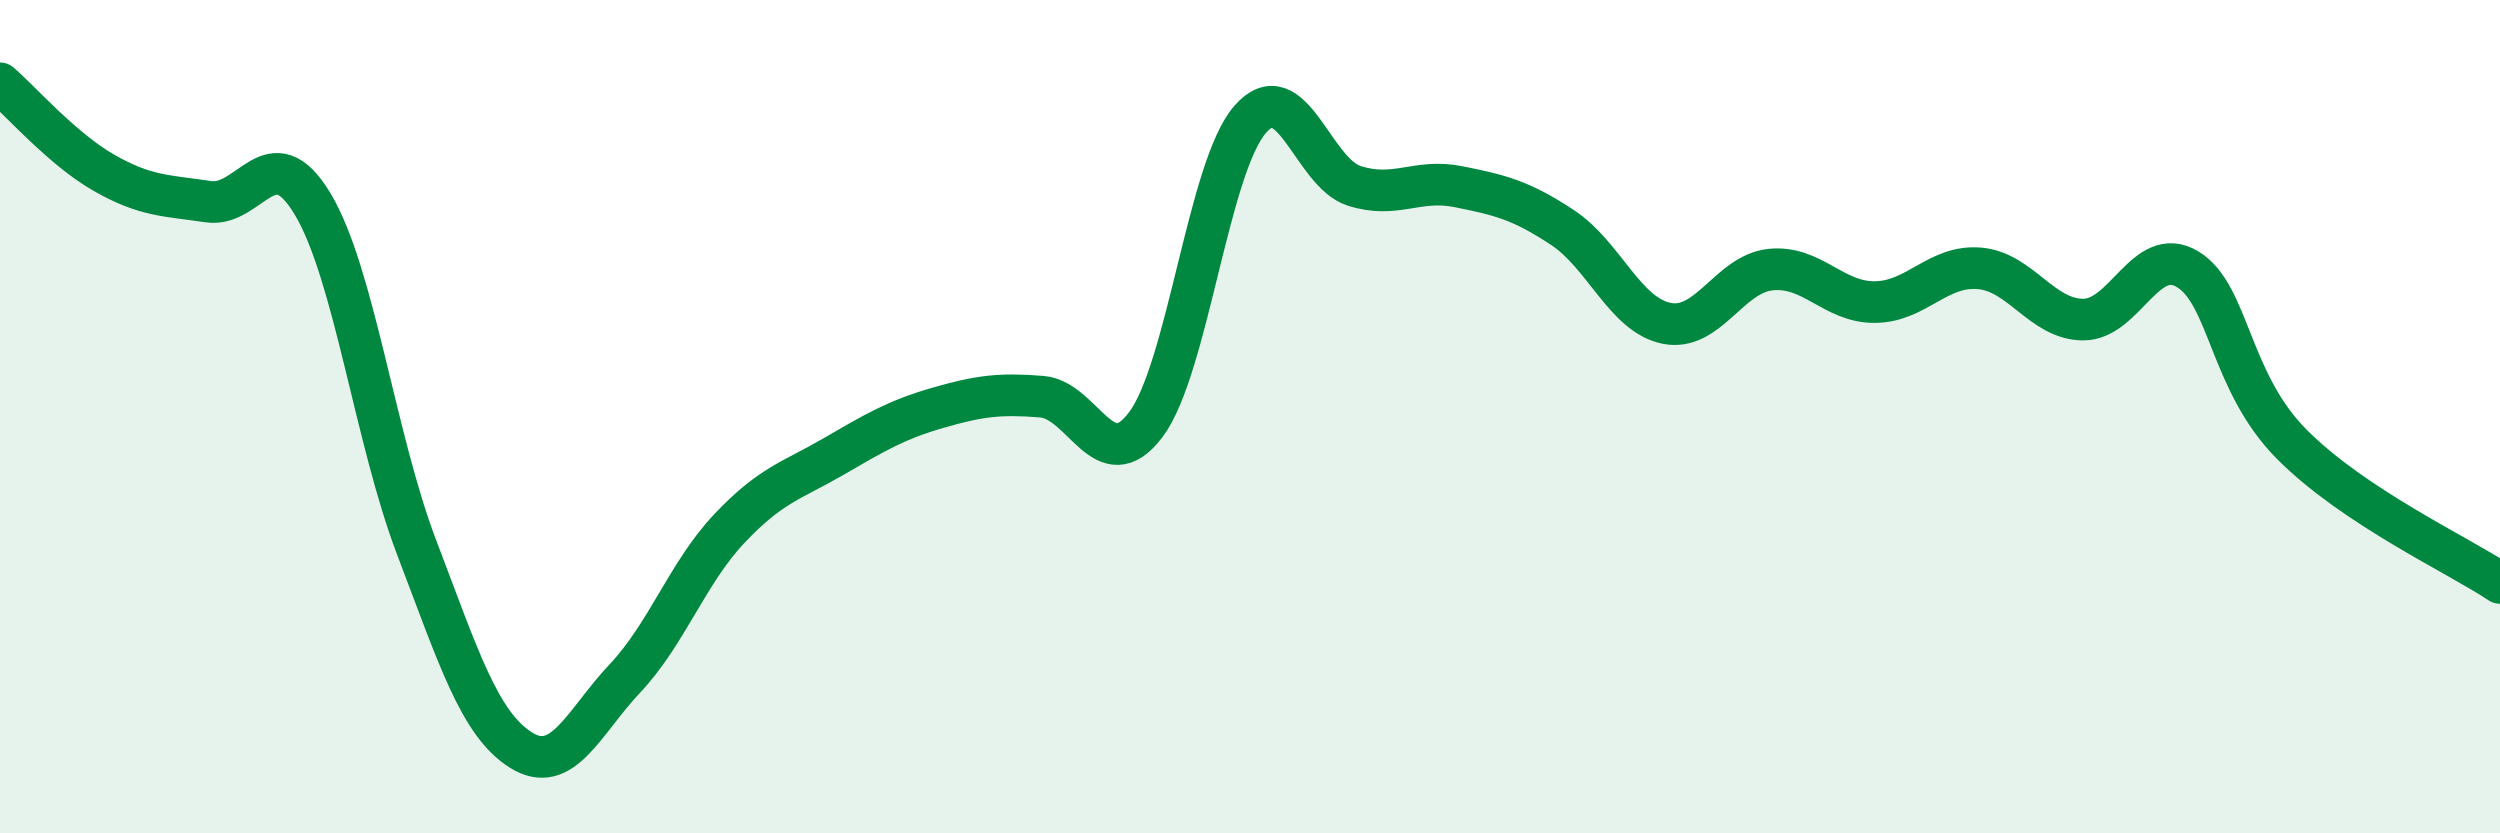
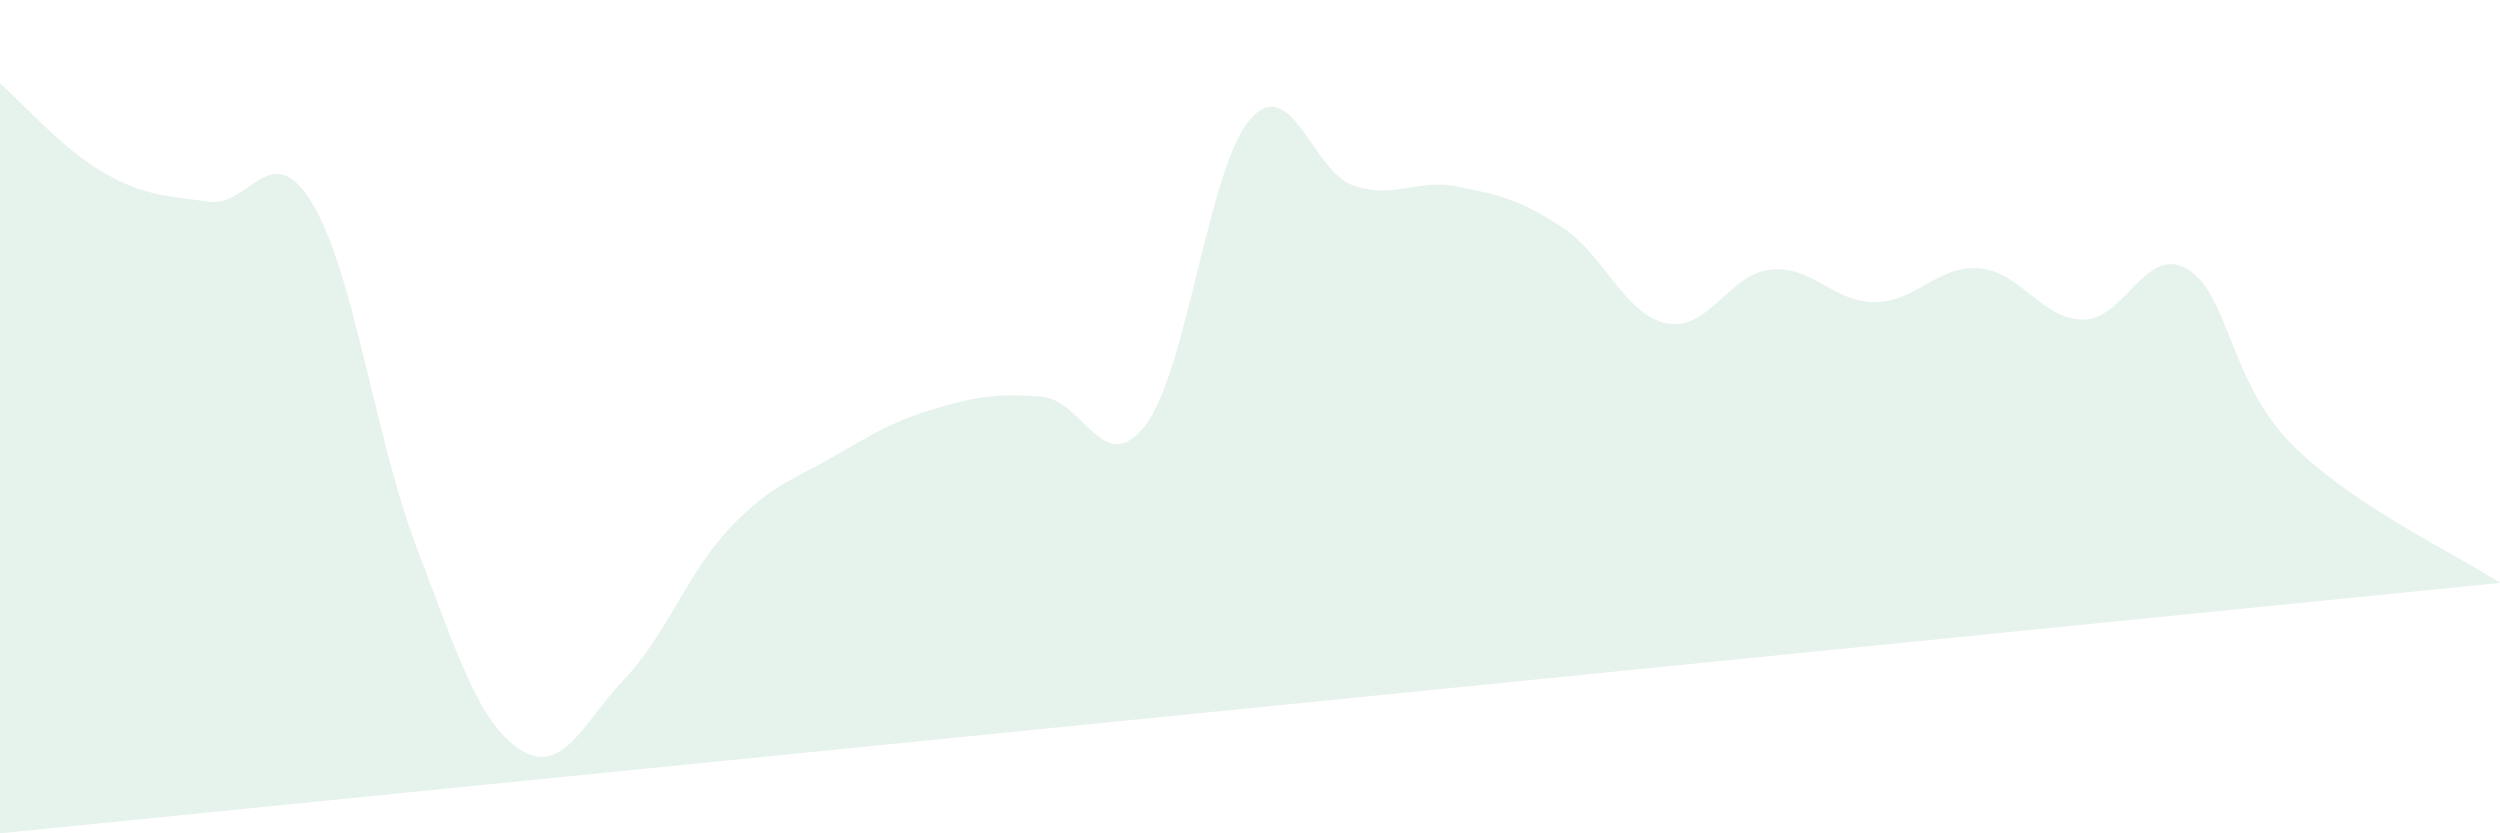
<svg xmlns="http://www.w3.org/2000/svg" width="60" height="20" viewBox="0 0 60 20">
-   <path d="M 0,2 C 0.5,2.43 1.5,3.58 2.5,4.15 C 3.5,4.72 4,4.69 5,4.84 C 6,4.99 6.5,3.23 7.5,4.89 C 8.5,6.55 9,10.52 10,13.14 C 11,15.76 11.5,17.37 12.5,18 C 13.5,18.63 14,17.34 15,16.28 C 16,15.22 16.5,13.75 17.5,12.69 C 18.5,11.63 19,11.54 20,10.96 C 21,10.38 21.5,10.08 22.5,9.79 C 23.5,9.5 24,9.44 25,9.52 C 26,9.6 26.5,11.52 27.5,10.19 C 28.5,8.86 29,4.02 30,2.87 C 31,1.72 31.5,4.14 32.5,4.46 C 33.5,4.78 34,4.28 35,4.48 C 36,4.68 36.5,4.8 37.5,5.46 C 38.5,6.12 39,7.56 40,7.76 C 41,7.96 41.5,6.57 42.5,6.47 C 43.5,6.37 44,7.26 45,7.25 C 46,7.24 46.5,6.36 47.5,6.44 C 48.5,6.52 49,7.67 50,7.67 C 51,7.67 51.5,5.86 52.5,6.46 C 53.5,7.06 53.5,9.15 55,10.66 C 56.5,12.17 59,13.32 60,13.99L60 20L0 20Z" fill="#008740" opacity="0.1" stroke-linecap="round" stroke-linejoin="round" />
-   <path d="M 0,2 C 0.5,2.43 1.5,3.58 2.5,4.15 C 3.5,4.72 4,4.69 5,4.84 C 6,4.99 6.5,3.23 7.5,4.89 C 8.5,6.55 9,10.52 10,13.14 C 11,15.76 11.5,17.37 12.5,18 C 13.5,18.63 14,17.34 15,16.28 C 16,15.22 16.5,13.75 17.5,12.69 C 18.5,11.63 19,11.54 20,10.96 C 21,10.38 21.5,10.08 22.5,9.79 C 23.5,9.5 24,9.44 25,9.52 C 26,9.6 26.5,11.52 27.5,10.19 C 28.5,8.86 29,4.02 30,2.87 C 31,1.72 31.5,4.14 32.5,4.46 C 33.5,4.78 34,4.28 35,4.48 C 36,4.68 36.5,4.8 37.5,5.46 C 38.5,6.12 39,7.56 40,7.76 C 41,7.96 41.5,6.57 42.5,6.47 C 43.5,6.37 44,7.26 45,7.25 C 46,7.24 46.5,6.36 47.5,6.44 C 48.5,6.52 49,7.67 50,7.67 C 51,7.67 51.5,5.86 52.5,6.46 C 53.5,7.06 53.5,9.15 55,10.66 C 56.5,12.17 59,13.32 60,13.99" stroke="#008740" stroke-width="1" fill="none" stroke-linecap="round" stroke-linejoin="round" />
+   <path d="M 0,2 C 0.5,2.43 1.5,3.58 2.5,4.15 C 3.5,4.72 4,4.69 5,4.84 C 6,4.99 6.5,3.23 7.5,4.89 C 8.5,6.55 9,10.52 10,13.14 C 11,15.76 11.5,17.37 12.5,18 C 13.5,18.63 14,17.34 15,16.28 C 16,15.22 16.5,13.75 17.5,12.69 C 18.5,11.63 19,11.54 20,10.96 C 21,10.38 21.5,10.08 22.5,9.79 C 23.5,9.5 24,9.44 25,9.52 C 26,9.6 26.5,11.52 27.5,10.19 C 28.5,8.86 29,4.02 30,2.87 C 31,1.72 31.5,4.14 32.5,4.46 C 33.5,4.78 34,4.28 35,4.48 C 36,4.68 36.5,4.8 37.5,5.46 C 38.5,6.12 39,7.56 40,7.76 C 41,7.96 41.5,6.57 42.5,6.47 C 43.5,6.37 44,7.26 45,7.25 C 46,7.24 46.5,6.36 47.5,6.44 C 48.5,6.52 49,7.67 50,7.67 C 51,7.67 51.5,5.86 52.5,6.46 C 53.5,7.06 53.5,9.15 55,10.66 C 56.5,12.17 59,13.32 60,13.99L0 20Z" fill="#008740" opacity="0.1" stroke-linecap="round" stroke-linejoin="round" />
</svg>